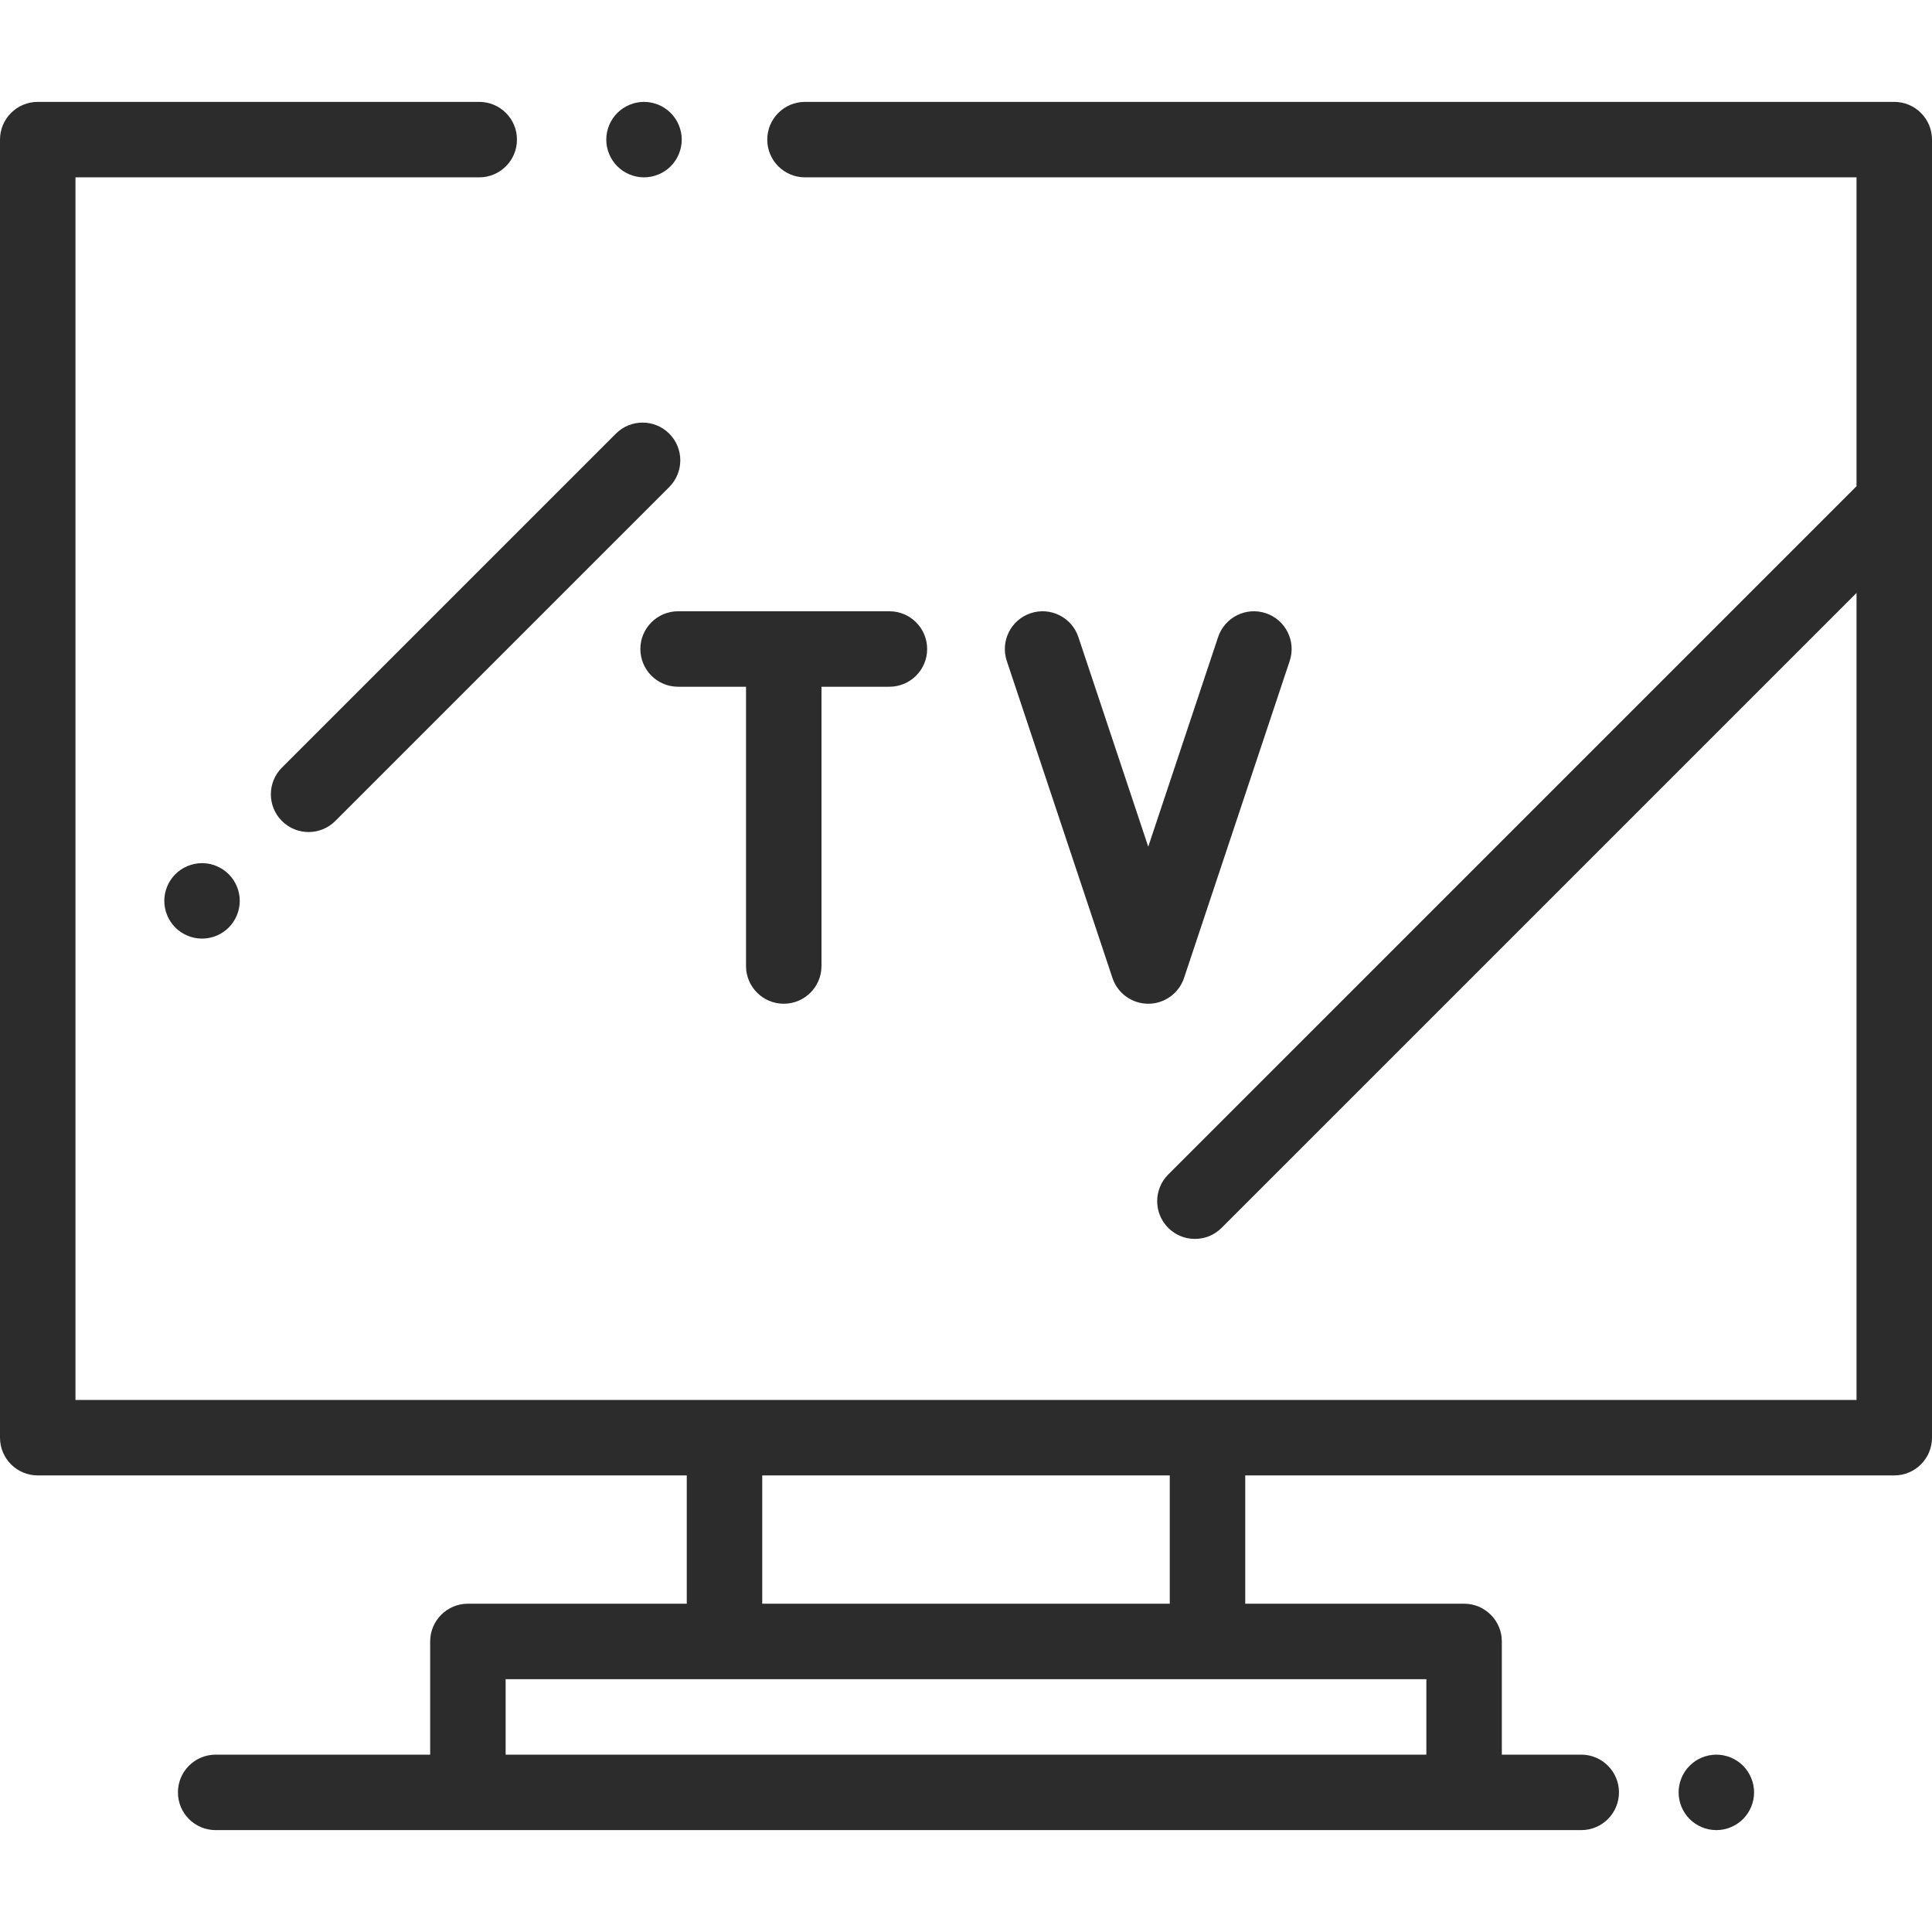
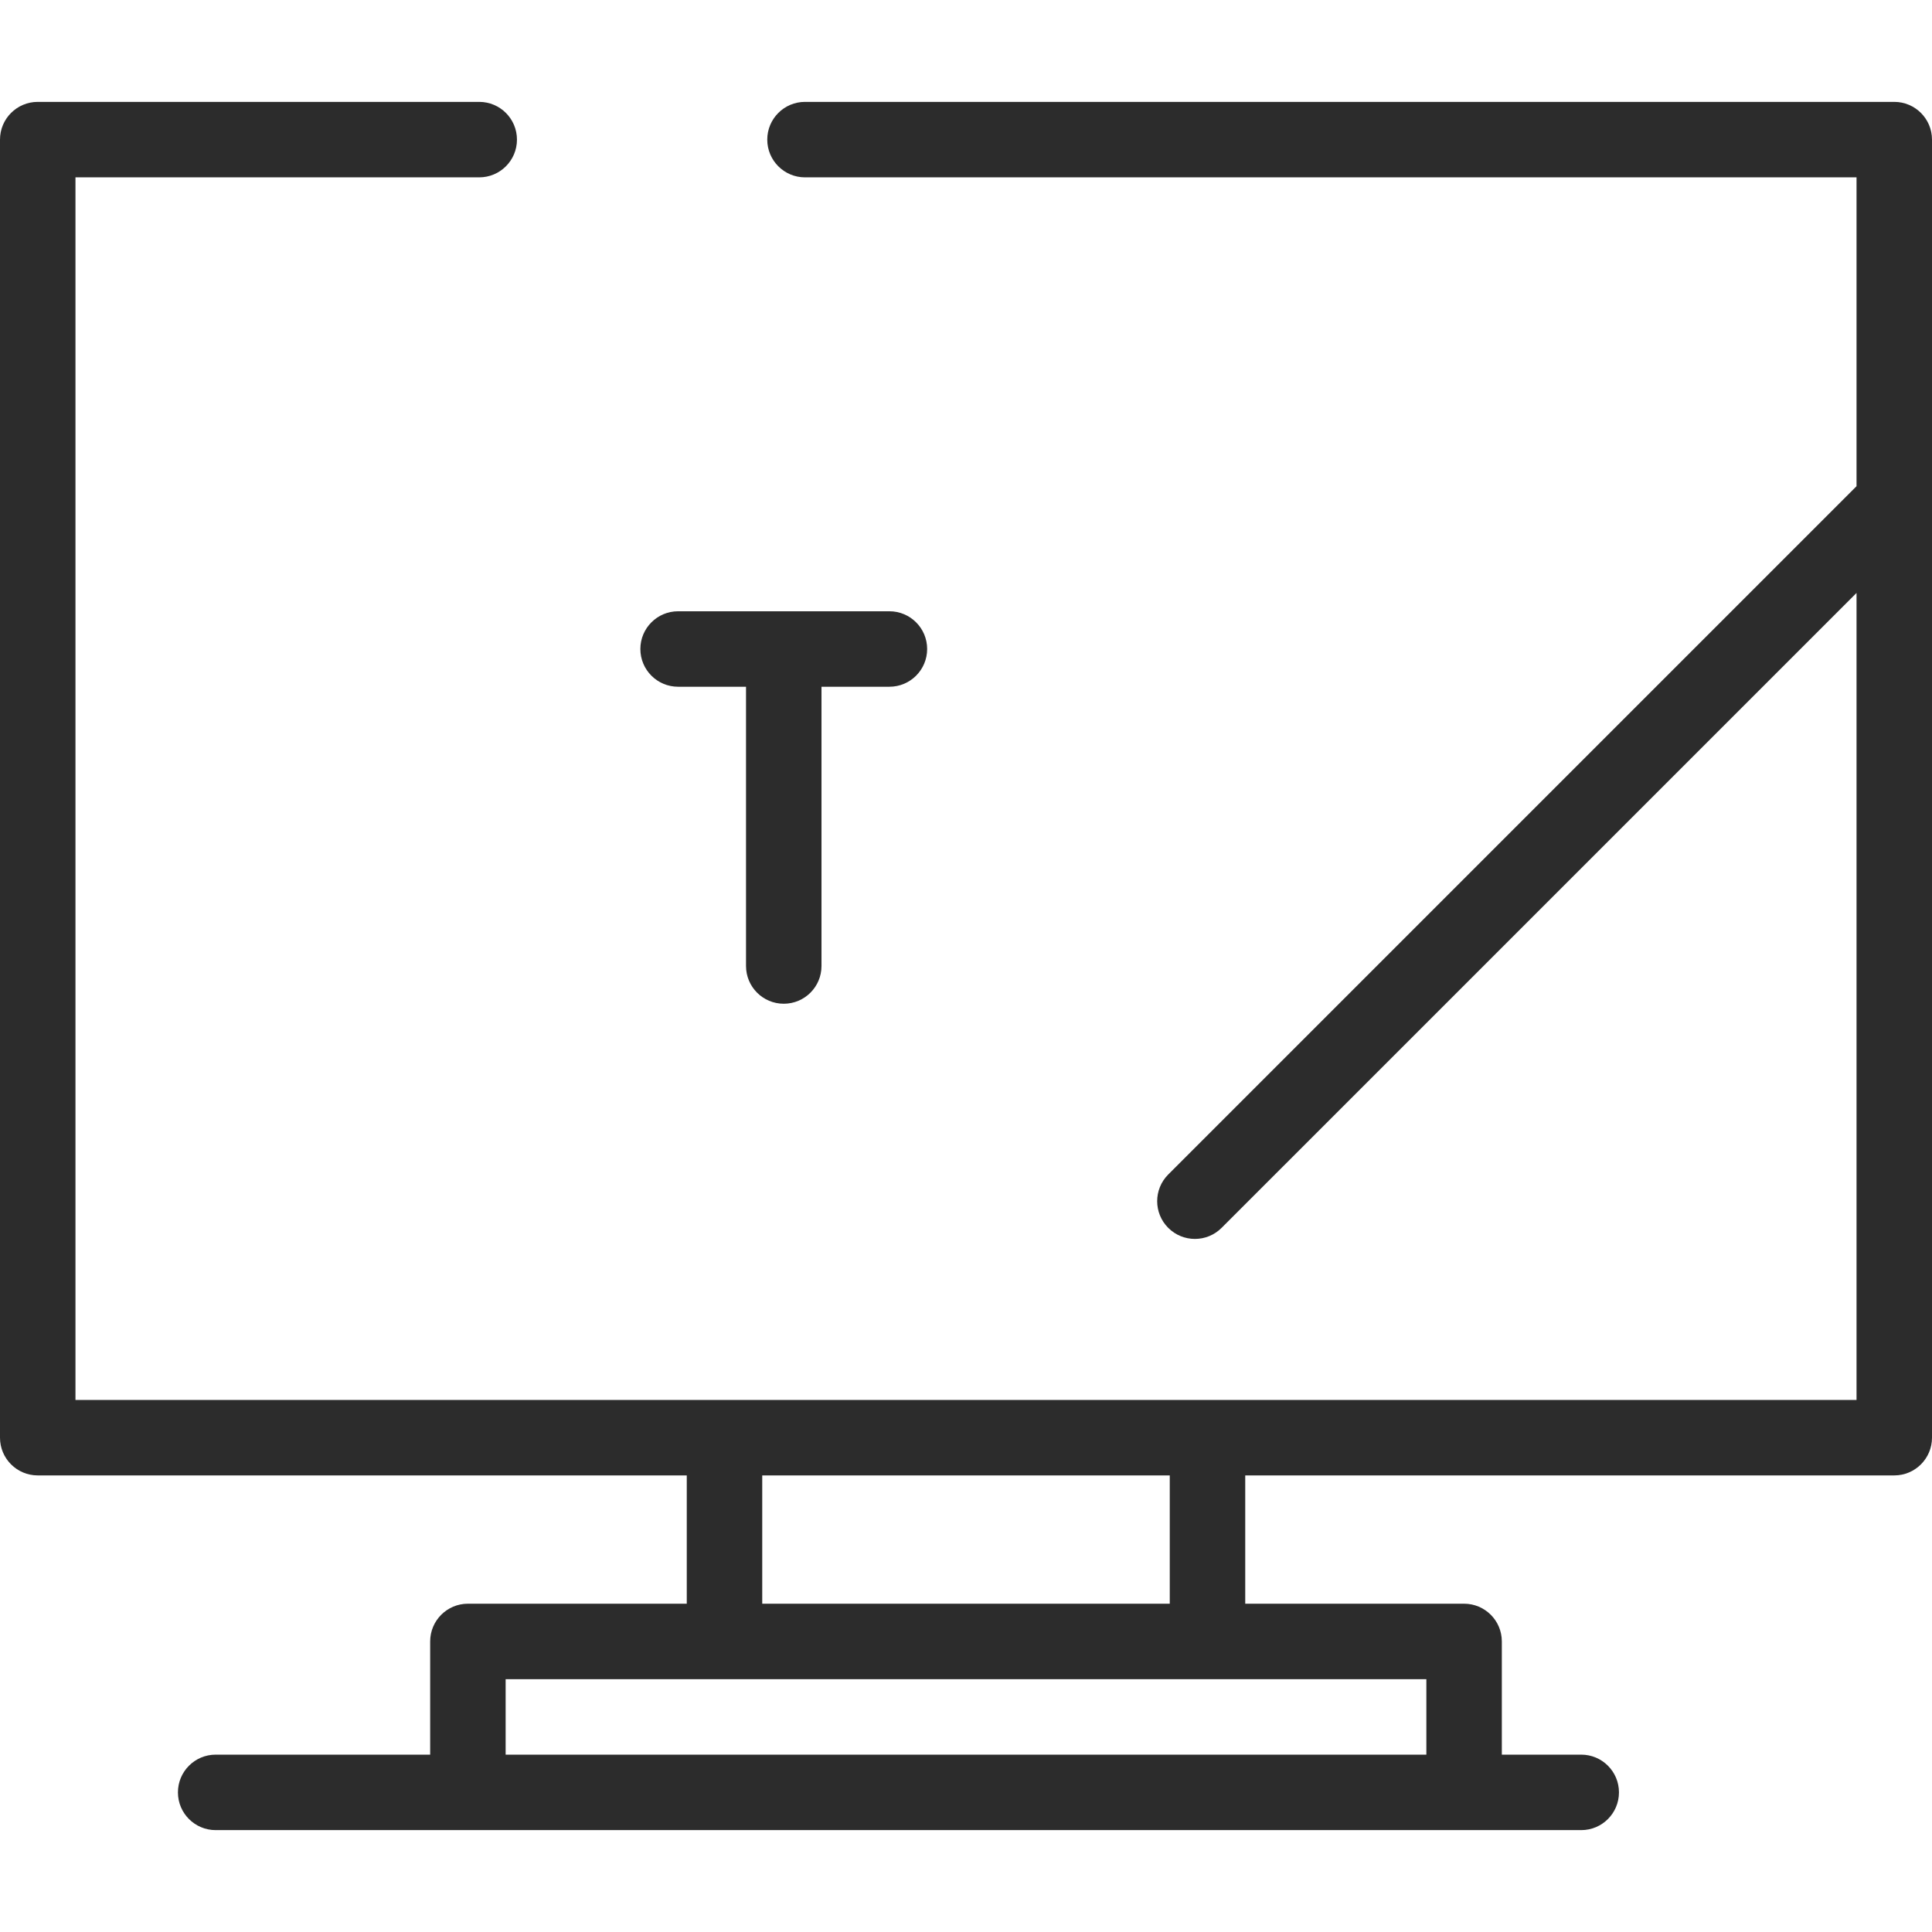
<svg xmlns="http://www.w3.org/2000/svg" version="1.1" viewBox="0 0 512 512" xml:space="preserve">
  <g>
    <g>
-       <path fill="#2c2c2c" d="M177.74,29.93c-1.86-1.86-4.44-2.93-7.07-2.93c-2.64,0-5.21,1.07-7.07,2.93c-1.86,1.86-2.93,4.44-2.93,7.07s1.07,5.21,2.93,7.07c1.86,1.86,4.43,2.93,7.07,2.93c2.63,0,5.21-1.07,7.07-2.93c1.86-1.86,2.93-4.44,2.93-7.07S179.6,31.79,177.74,29.93z" />
-     </g>
+       </g>
  </g>
  <g>
    <g>
      <path fill="#2c2c2c" d="M502,27H213.333c-5.523,0-10,4.477-10,10s4.477,10,10,10H492v81.851L309.594,311.255c-3.905,3.905-3.905,10.237,0,14.143c1.953,1.952,4.512,2.929,7.071,2.929s5.119-0.977,7.071-2.929L492,157.135V371H20V47h107c5.523,0,10-4.477,10-10s-4.477-10-10-10H10C4.477,27,0,31.477,0,37v344c0,5.523,4.477,10,10,10h172v34h-58c-5.523,0-10,4.477-10,10v30H57.154c-5.523,0-10,4.477-10,10s4.477,10,10,10h361.889c5.523,0,10-4.477,10-10s-4.477-10-10-10H398v-30c0-5.523-4.477-10-10-10h-58v-34h172c5.523,0,10-4.477,10-10V37C512,31.477,507.523,27,502,27z M202,391h108v34H202V391z M378,445v20H134v-20h58h128H378z" />
    </g>
  </g>
  <g>
    <g>
-       <path fill="#2c2c2c" d="M177.359,114.92c-3.905-3.906-10.236-3.904-14.143,0L74.71,203.426c-3.905,3.905-3.905,10.237,0,14.143c1.953,1.953,4.512,2.929,7.071,2.929s5.119-0.977,7.071-2.929l88.507-88.506C181.264,125.157,181.265,118.825,177.359,114.92z" />
-     </g>
+       </g>
  </g>
  <g>
    <g>
-       <path fill="#2c2c2c" d="M60.61,231.67c-1.86-1.86-4.44-2.93-7.07-2.93s-5.21,1.07-7.07,2.93c-1.86,1.86-2.93,4.43-2.93,7.07c0,2.63,1.07,5.21,2.93,7.07c1.86,1.86,4.44,2.93,7.07,2.93s5.21-1.07,7.07-2.93c1.86-1.86,2.93-4.44,2.93-7.07S62.47,233.53,60.61,231.67z" />
-     </g>
+       </g>
  </g>
  <g>
    <g>
-       <path fill="#2c2c2c" d="M461.92,467.93c-1.86-1.86-4.44-2.93-7.07-2.93c-2.64,0-5.21,1.07-7.07,2.93c-1.87,1.86-2.93,4.44-2.93,7.07s1.06,5.21,2.93,7.07c1.85,1.86,4.43,2.93,7.07,2.93c2.63,0,5.21-1.07,7.07-2.93c1.86-1.86,2.93-4.44,2.93-7.07S463.78,469.79,461.92,467.93z" />
-     </g>
+       </g>
  </g>
  <g>
    <g>
      <path fill="#2c2c2c" d="M235.704,161.994h-56c-5.523,0-10,4.477-10,10c0,5.523,4.477,10,10,10h18V256c0,5.523,4.477,10,10,10c5.523,0,10-4.477,10-10v-74.006h18c5.523,0,10-4.477,10-10C245.704,166.471,241.227,161.994,235.704,161.994z" />
    </g>
  </g>
  <g>
    <g>
-       <path fill="#2c2c2c" d="M335.458,162.507c-5.239-1.745-10.903,1.084-12.649,6.325l-18.513,55.543l-18.513-55.543c-1.746-5.239-7.411-8.07-12.649-6.325c-5.239,1.746-8.071,7.409-6.325,12.649l28,84.006c1.361,4.084,5.183,6.838,9.487,6.838c4.304,0,8.126-2.754,9.487-6.838l28-84.006C343.53,169.916,340.698,164.253,335.458,162.507z" />
-     </g>
+       </g>
  </g>
</svg>